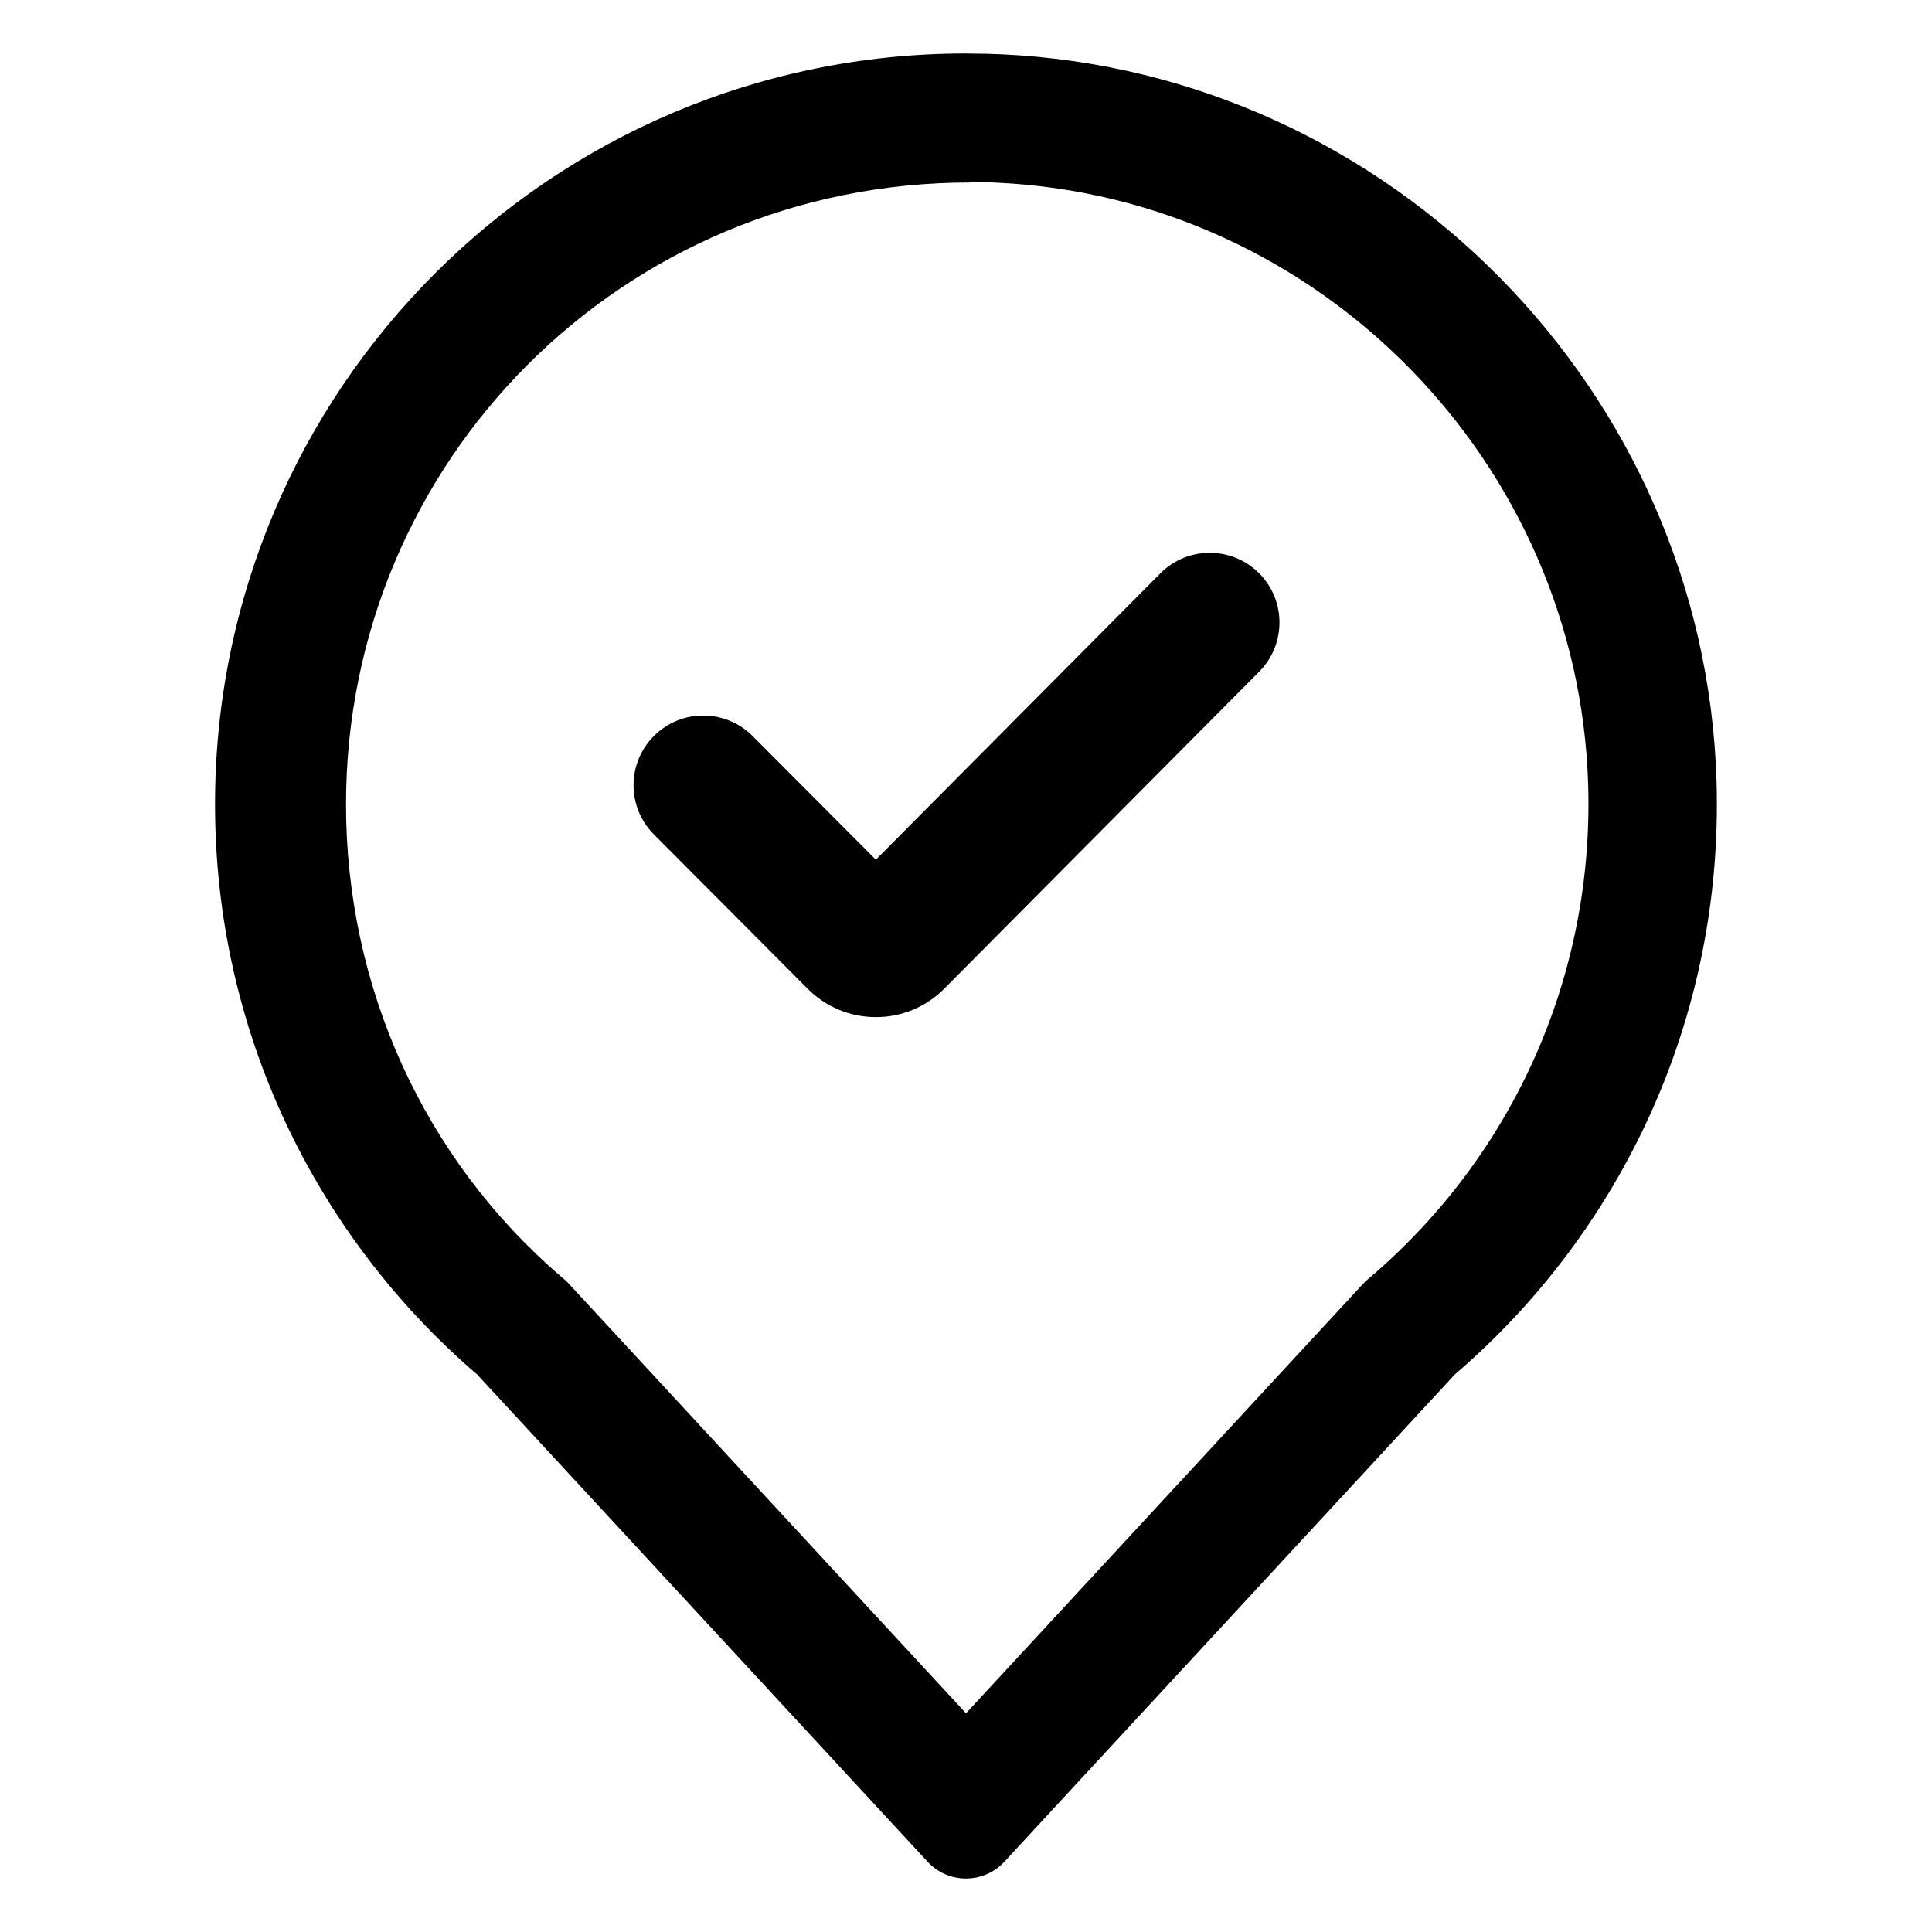
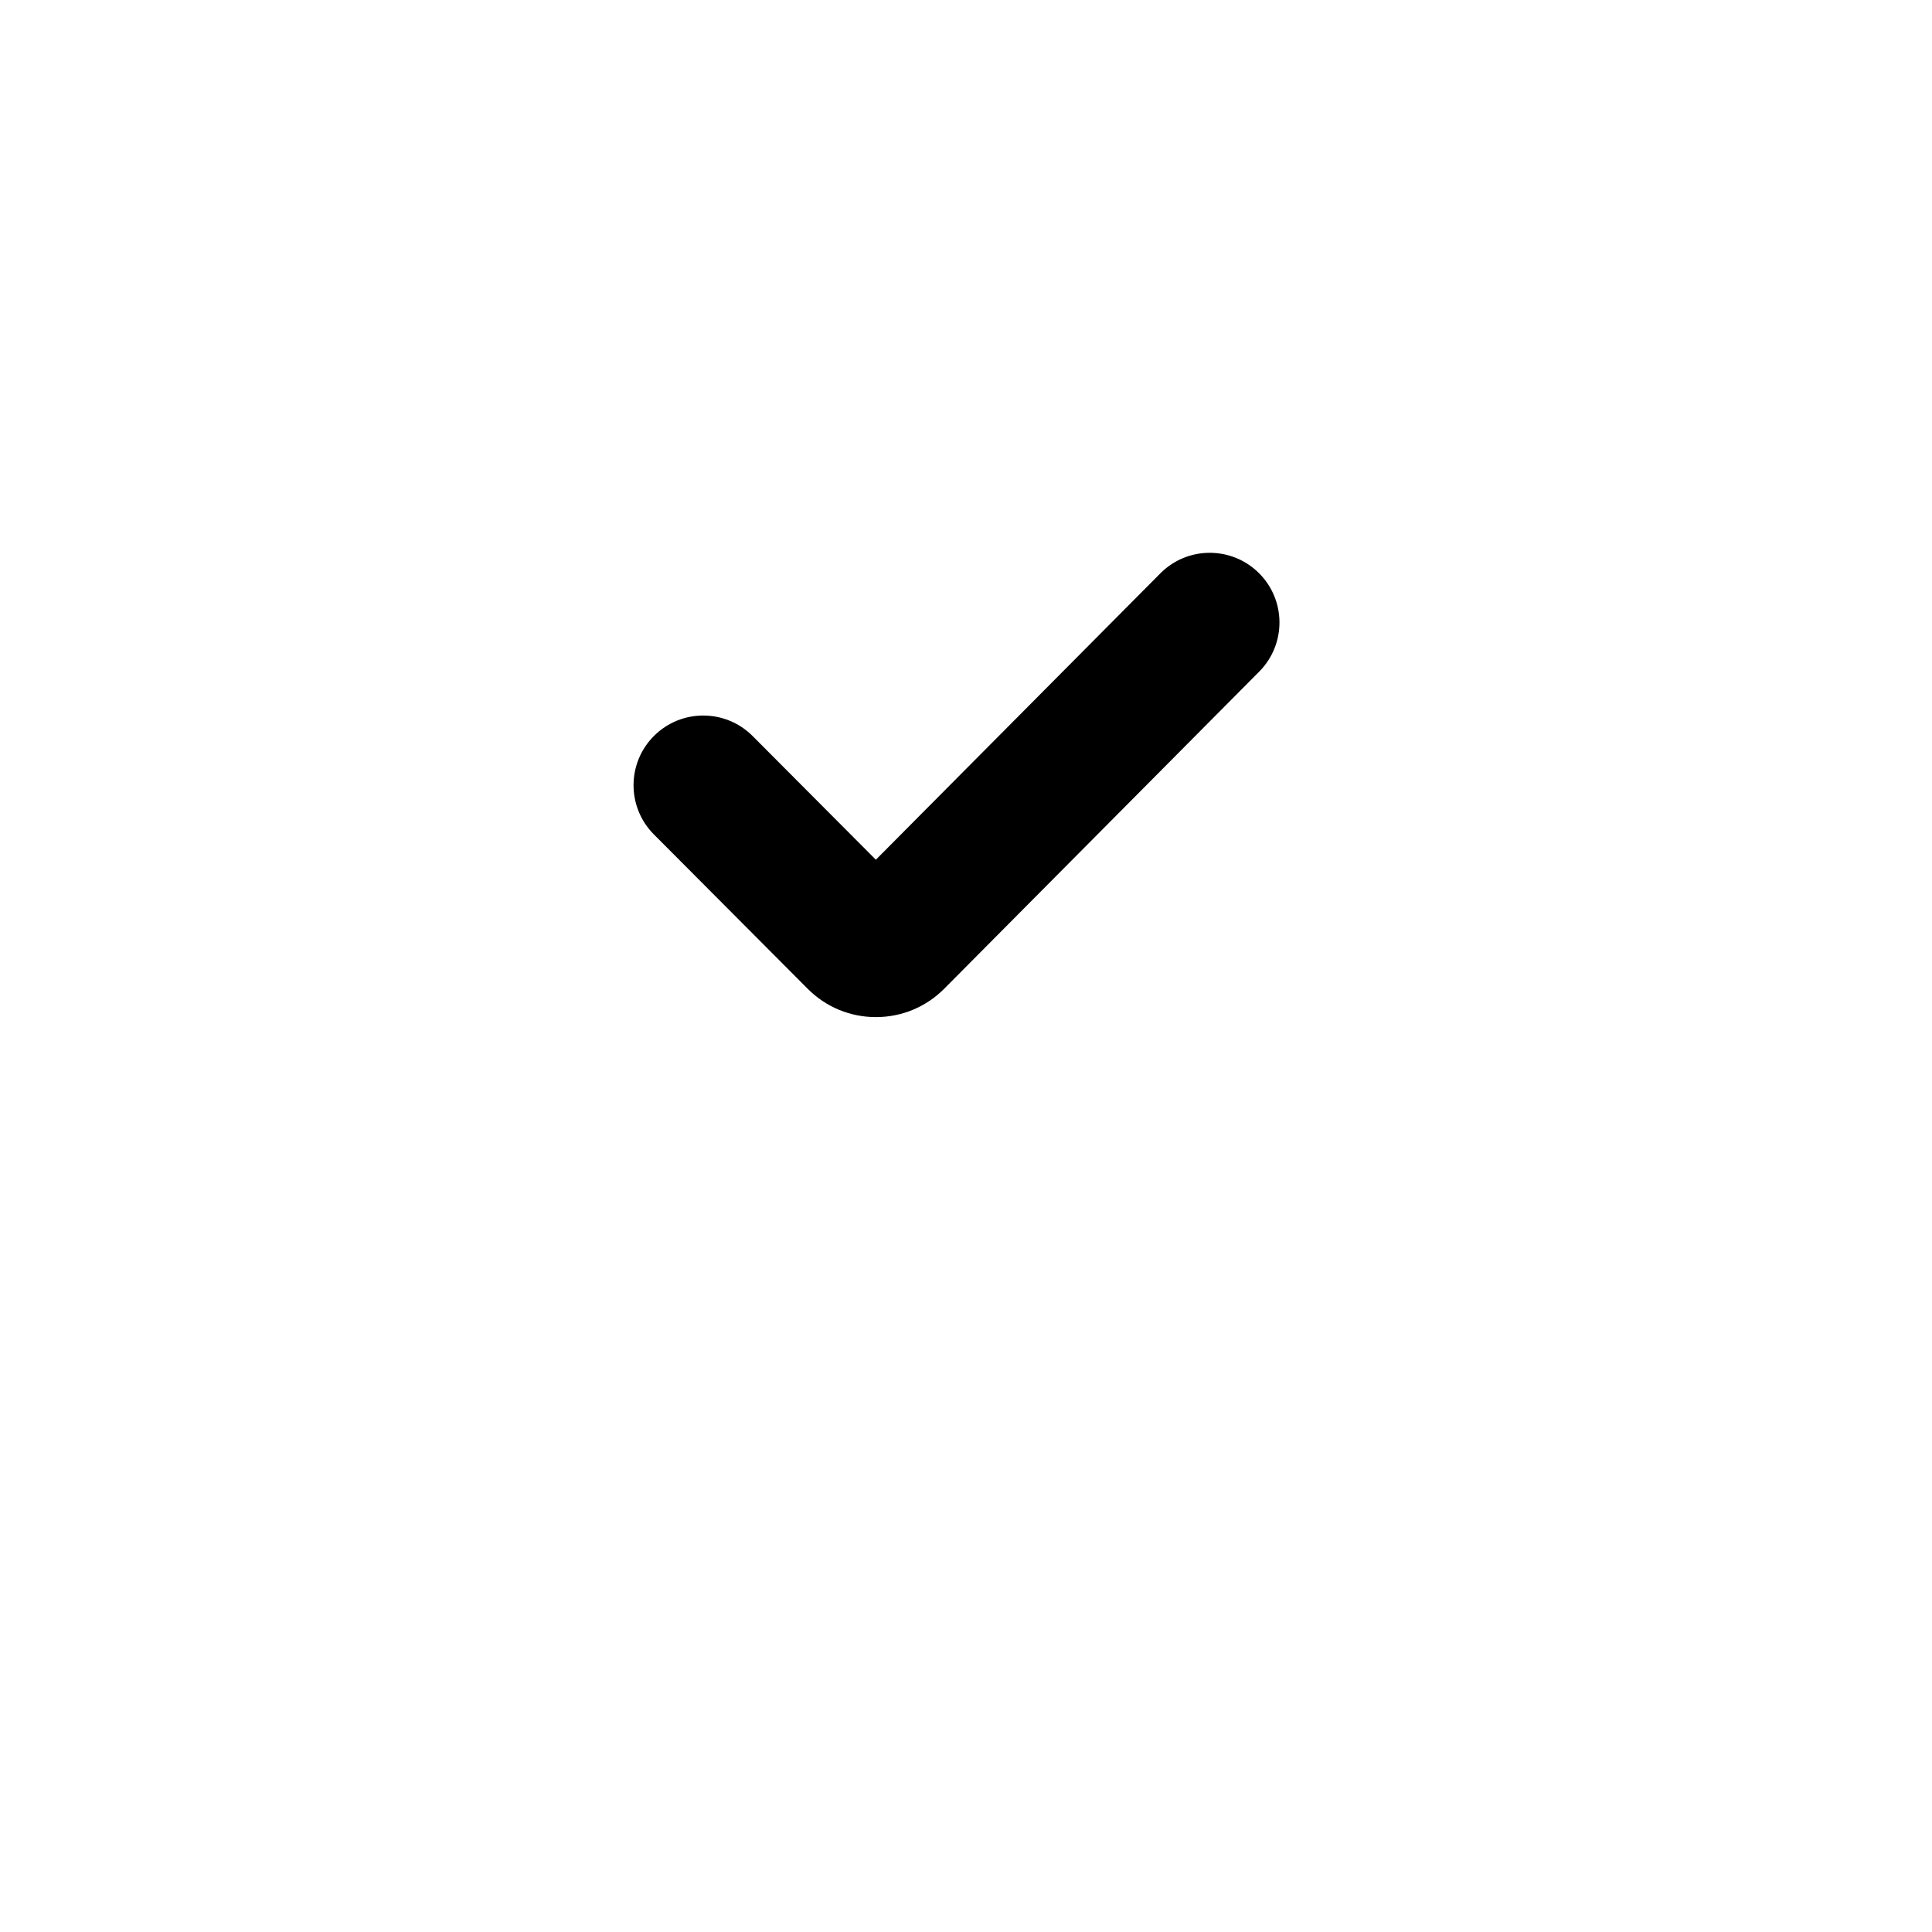
<svg xmlns="http://www.w3.org/2000/svg" fill="#000000" width="800px" height="800px" version="1.1" viewBox="144 144 512 512">
  <g>
-     <path d="m270.43 508.24 119.39 129.14c2.738 2.969 6.453 4.449 10.172 4.449s7.43-1.48 10.172-4.449l119.39-129.14c43.977-37.734 71.238-94.324 69.344-157.22-3.117-103.22-86.297-187.85-189.45-192.63-2.805-0.133-5.598-0.18-8.379-0.195-0.359 0-0.727-0.023-1.082-0.023-109.93 0.004-199 89.113-199 199 0 60.43 26.938 114.56 69.434 151.07zm130.65-315.89v-0.238c2.394 0.023 4.637 0.18 7.07 0.293 85.387 3.953 154.16 74.086 156.73 159.58 1.512 50.16-19.492 97.668-57.504 130.29l-1.531 1.301-1.355 1.457-104.49 113.01-104.48-113-1.336-1.441-1.492-1.281c-36.562-31.406-56.992-77.023-56.992-125.14 0.004-90.887 73.117-164.82 165.38-164.82z" />
    <path d="m358.03 406.02c4.828 4.852 11.254 7.523 18.098 7.523h0.016c6.848-0.004 13.27-2.68 18.098-7.535l83.465-84.023c7.188-7.234 7.152-18.934-0.086-26.121-7.238-7.184-18.934-7.152-26.121 0.086l-75.387 75.883-32.66-32.777c-7.199-7.219-18.895-7.25-26.121-0.047-7.227 7.199-7.246 18.895-0.047 26.121z" />
  </g>
</svg>